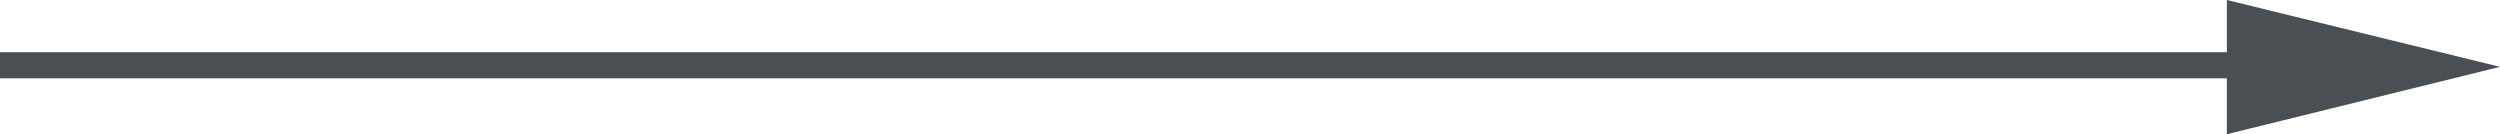
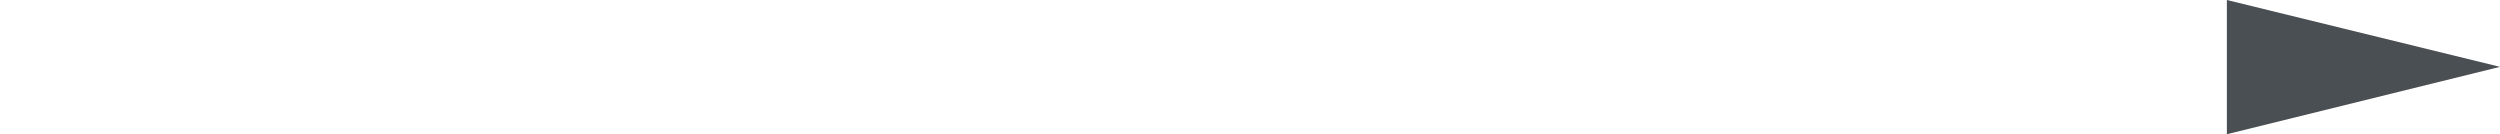
<svg xmlns="http://www.w3.org/2000/svg" viewBox="0 0 47.87 2.57">
  <defs>
    <style>.cls-1{fill:#4a4f54;}</style>
  </defs>
  <g id="レイヤー_2" data-name="レイヤー 2">
    <g id="design">
-       <path class="cls-1" d="M43.26,1V1.5H0V1Z" />
      <path class="cls-1" d="M42.64,0l5.23,1.28L42.64,2.57Z" />
    </g>
  </g>
</svg>